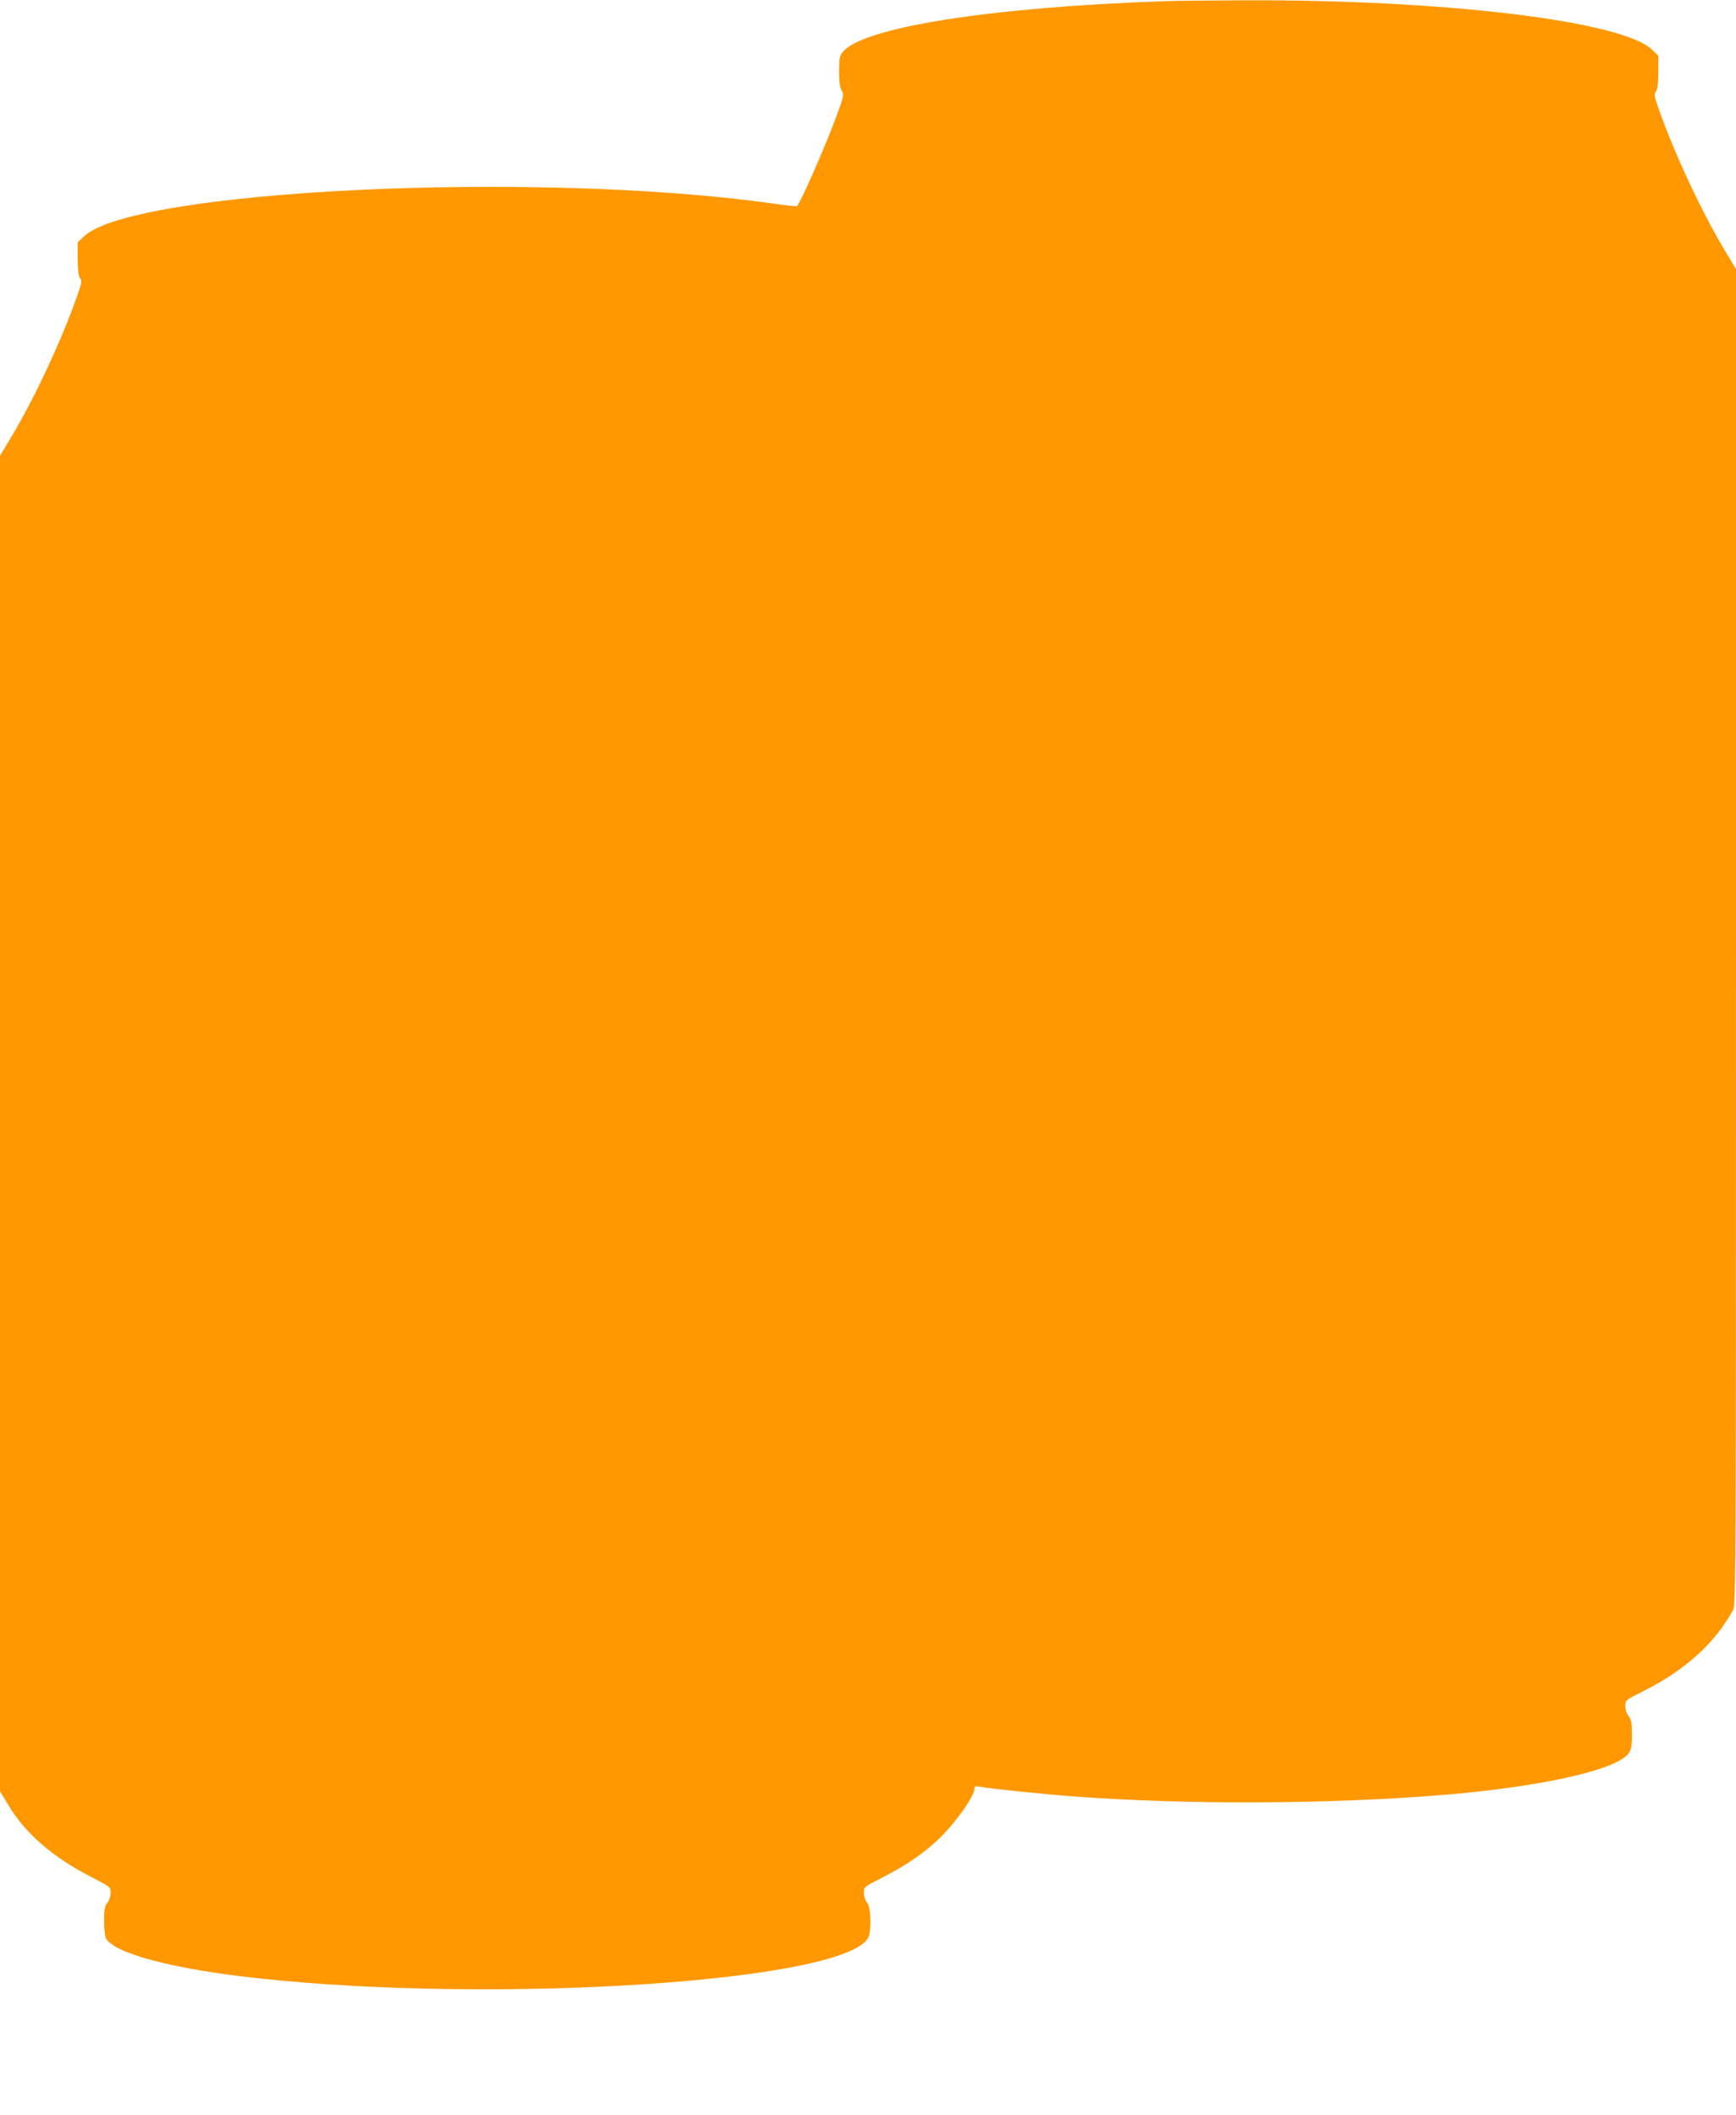
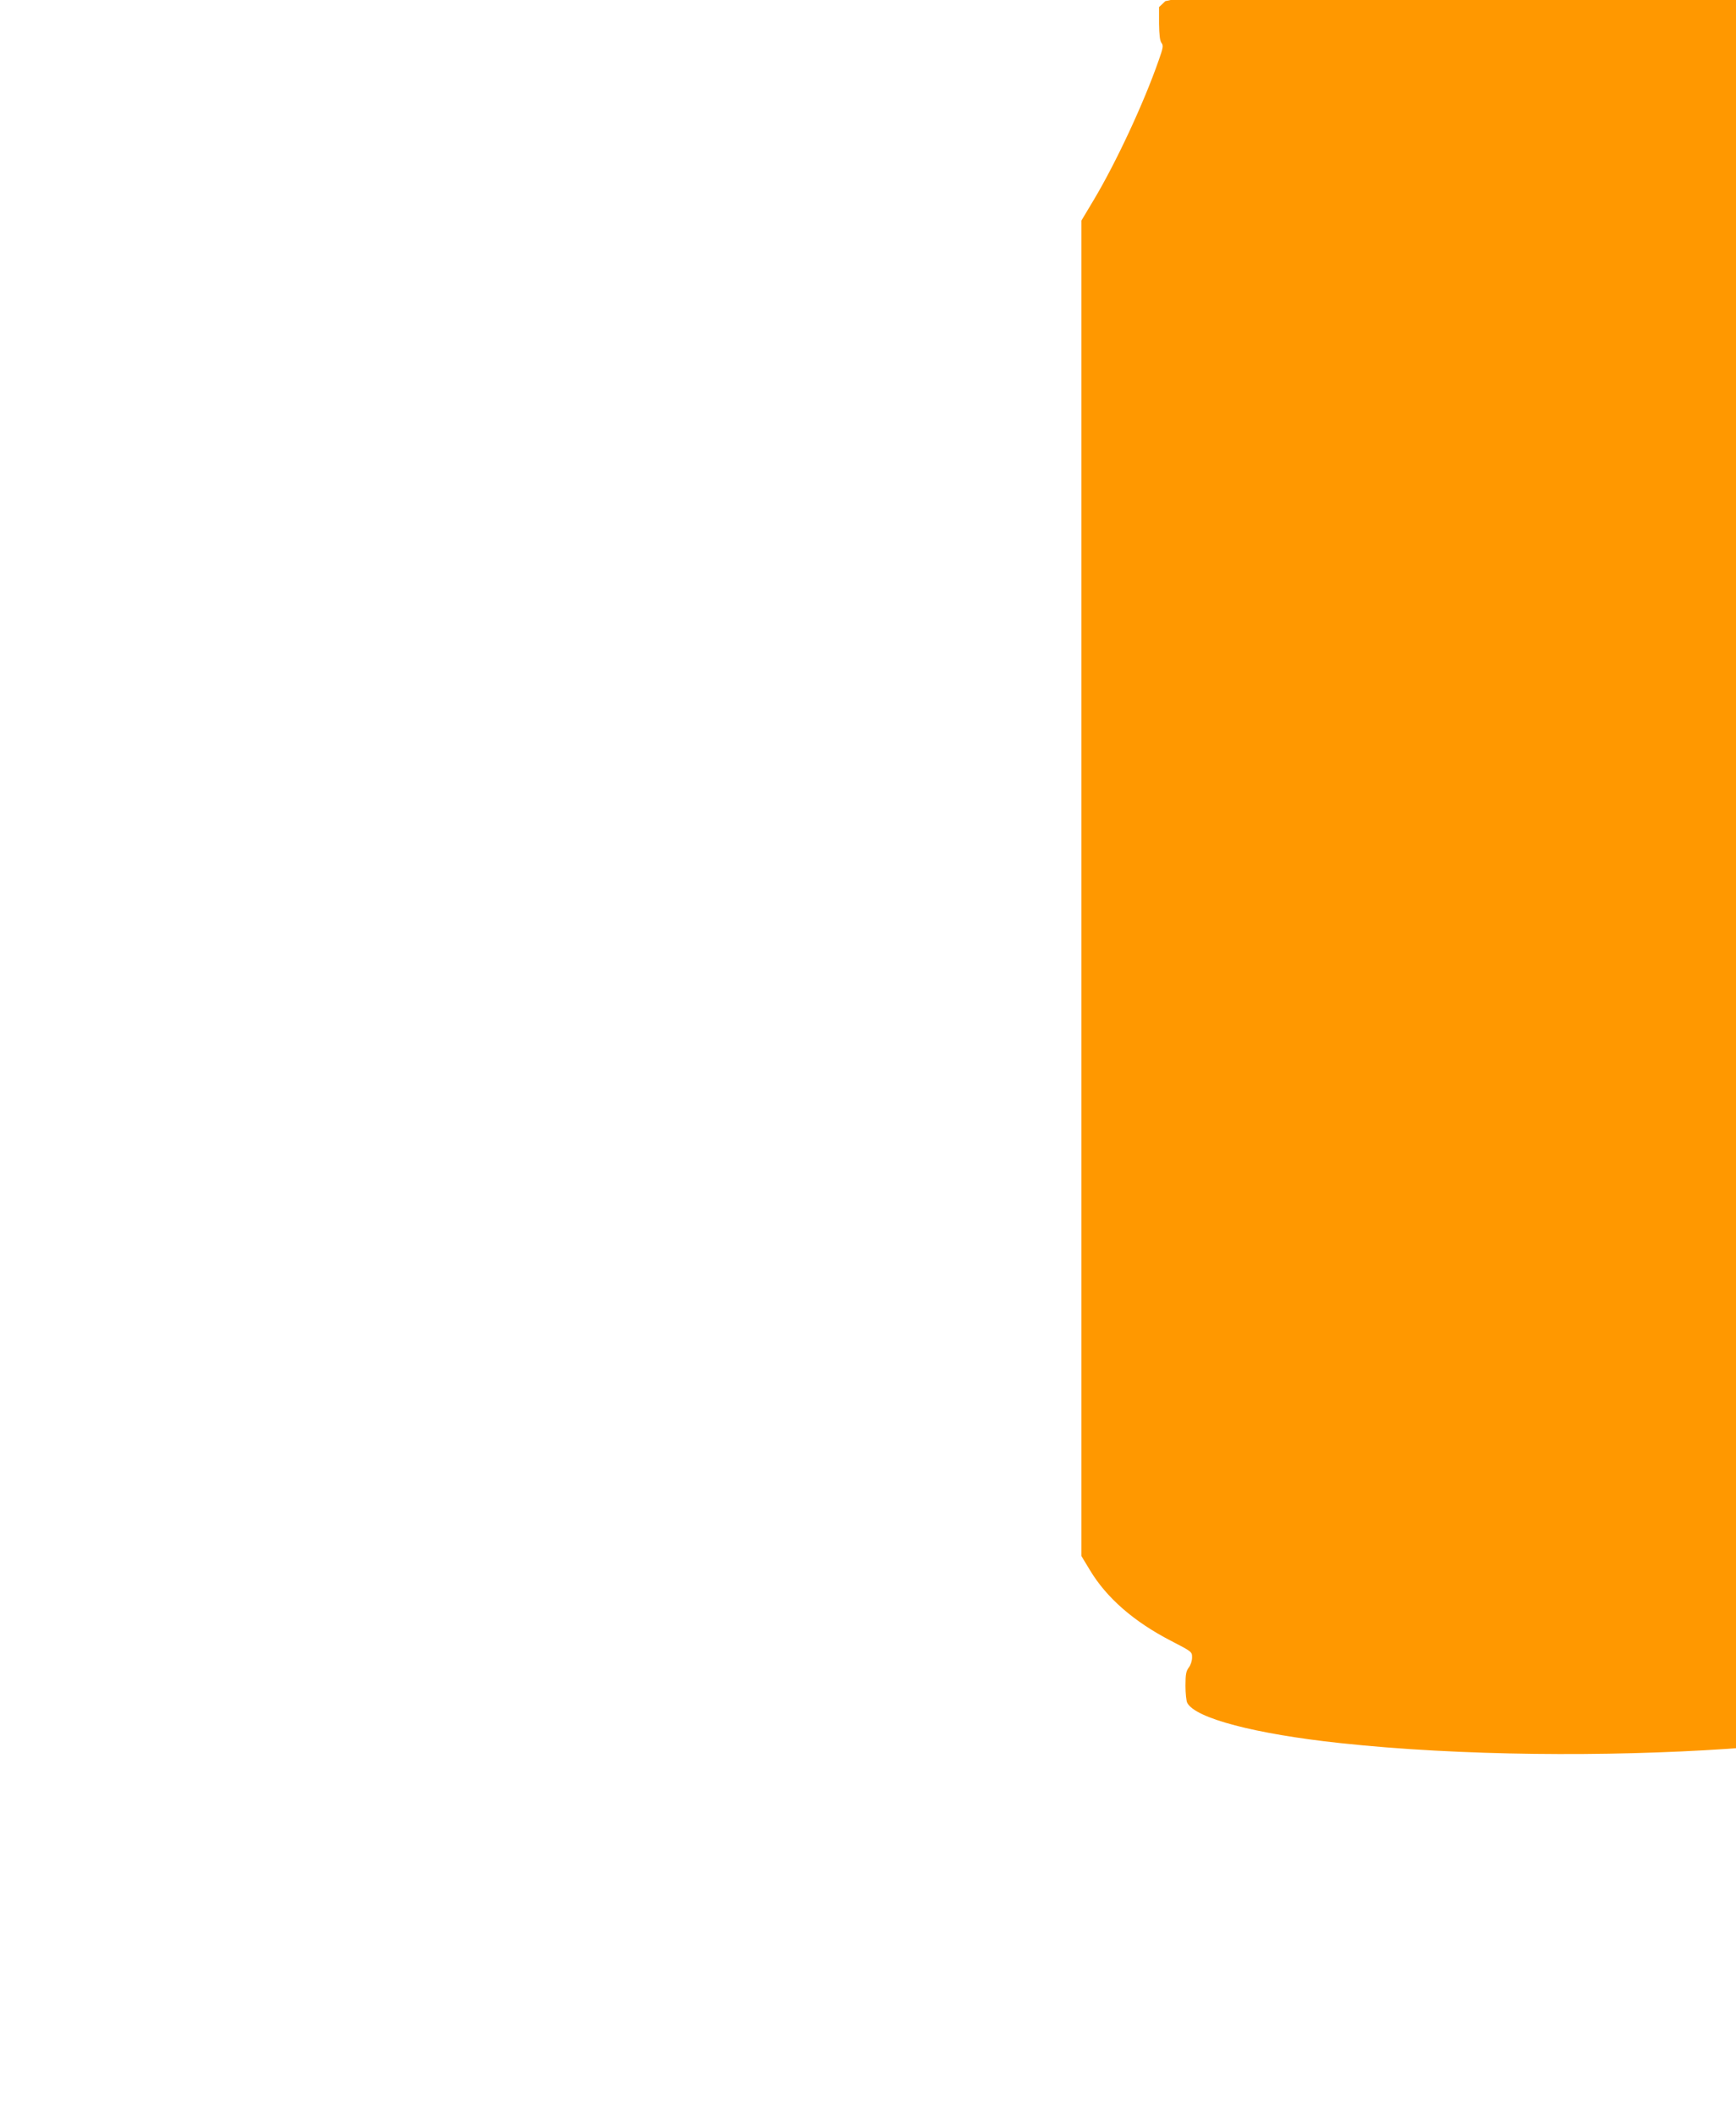
<svg xmlns="http://www.w3.org/2000/svg" version="1.0" width="1051pt" height="1280pt" viewBox="0 0 1051 1280" preserveAspectRatio="xMidYMid meet">
  <g transform="translate(0,1280) scale(0.1,-0.1)" fill="#ff9800" stroke="none">
-     <path d="M7055 12793 c-1058 -36 -1836 -159 -1954 -309 -18 -23 -21 -40 -21 -116 0 -64 5 -98 16 -117 15 -25 13 -32 -39 -173 -73 -193 -208 -499 -232 -526 -2 -2 -70 5 -152 17 -1428 200 -3867 83 -4165 -200 l-38 -36 0 -99 c1 -69 5 -105 15 -118 12 -16 10 -29 -17 -105 -91 -261 -258 -618 -392 -843 l-76 -127 0 -4042 0 -4041 52 -86 c101 -168 267 -312 490 -427 127 -66 128 -66 128 -101 0 -21 -9 -47 -20 -61 -16 -21 -20 -41 -20 -110 0 -46 5 -93 11 -104 49 -93 412 -188 924 -243 1463 -158 3554 -18 3691 246 22 43 17 188 -8 215 -10 11 -18 35 -18 56 0 36 1 37 108 91 151 78 248 144 347 237 99 95 215 258 215 305 0 13 6 15 30 10 61 -12 390 -46 585 -60 672 -50 1543 -46 2220 10 504 41 925 124 1071 209 65 38 74 56 74 156 0 71 -4 91 -20 112 -12 14 -20 40 -20 61 0 35 1 36 103 87 257 128 441 294 550 496 16 31 17 244 17 4073 l0 4041 -76 127 c-134 225 -301 582 -392 843 -27 76 -29 89 -17 105 10 13 14 49 15 118 l0 99 -39 37 c-183 174 -1266 304 -2486 298 -209 -1 -416 -3 -460 -5z" />
+     <path d="M7055 12793 l-38 -36 0 -99 c1 -69 5 -105 15 -118 12 -16 10 -29 -17 -105 -91 -261 -258 -618 -392 -843 l-76 -127 0 -4042 0 -4041 52 -86 c101 -168 267 -312 490 -427 127 -66 128 -66 128 -101 0 -21 -9 -47 -20 -61 -16 -21 -20 -41 -20 -110 0 -46 5 -93 11 -104 49 -93 412 -188 924 -243 1463 -158 3554 -18 3691 246 22 43 17 188 -8 215 -10 11 -18 35 -18 56 0 36 1 37 108 91 151 78 248 144 347 237 99 95 215 258 215 305 0 13 6 15 30 10 61 -12 390 -46 585 -60 672 -50 1543 -46 2220 10 504 41 925 124 1071 209 65 38 74 56 74 156 0 71 -4 91 -20 112 -12 14 -20 40 -20 61 0 35 1 36 103 87 257 128 441 294 550 496 16 31 17 244 17 4073 l0 4041 -76 127 c-134 225 -301 582 -392 843 -27 76 -29 89 -17 105 10 13 14 49 15 118 l0 99 -39 37 c-183 174 -1266 304 -2486 298 -209 -1 -416 -3 -460 -5z" />
  </g>
</svg>